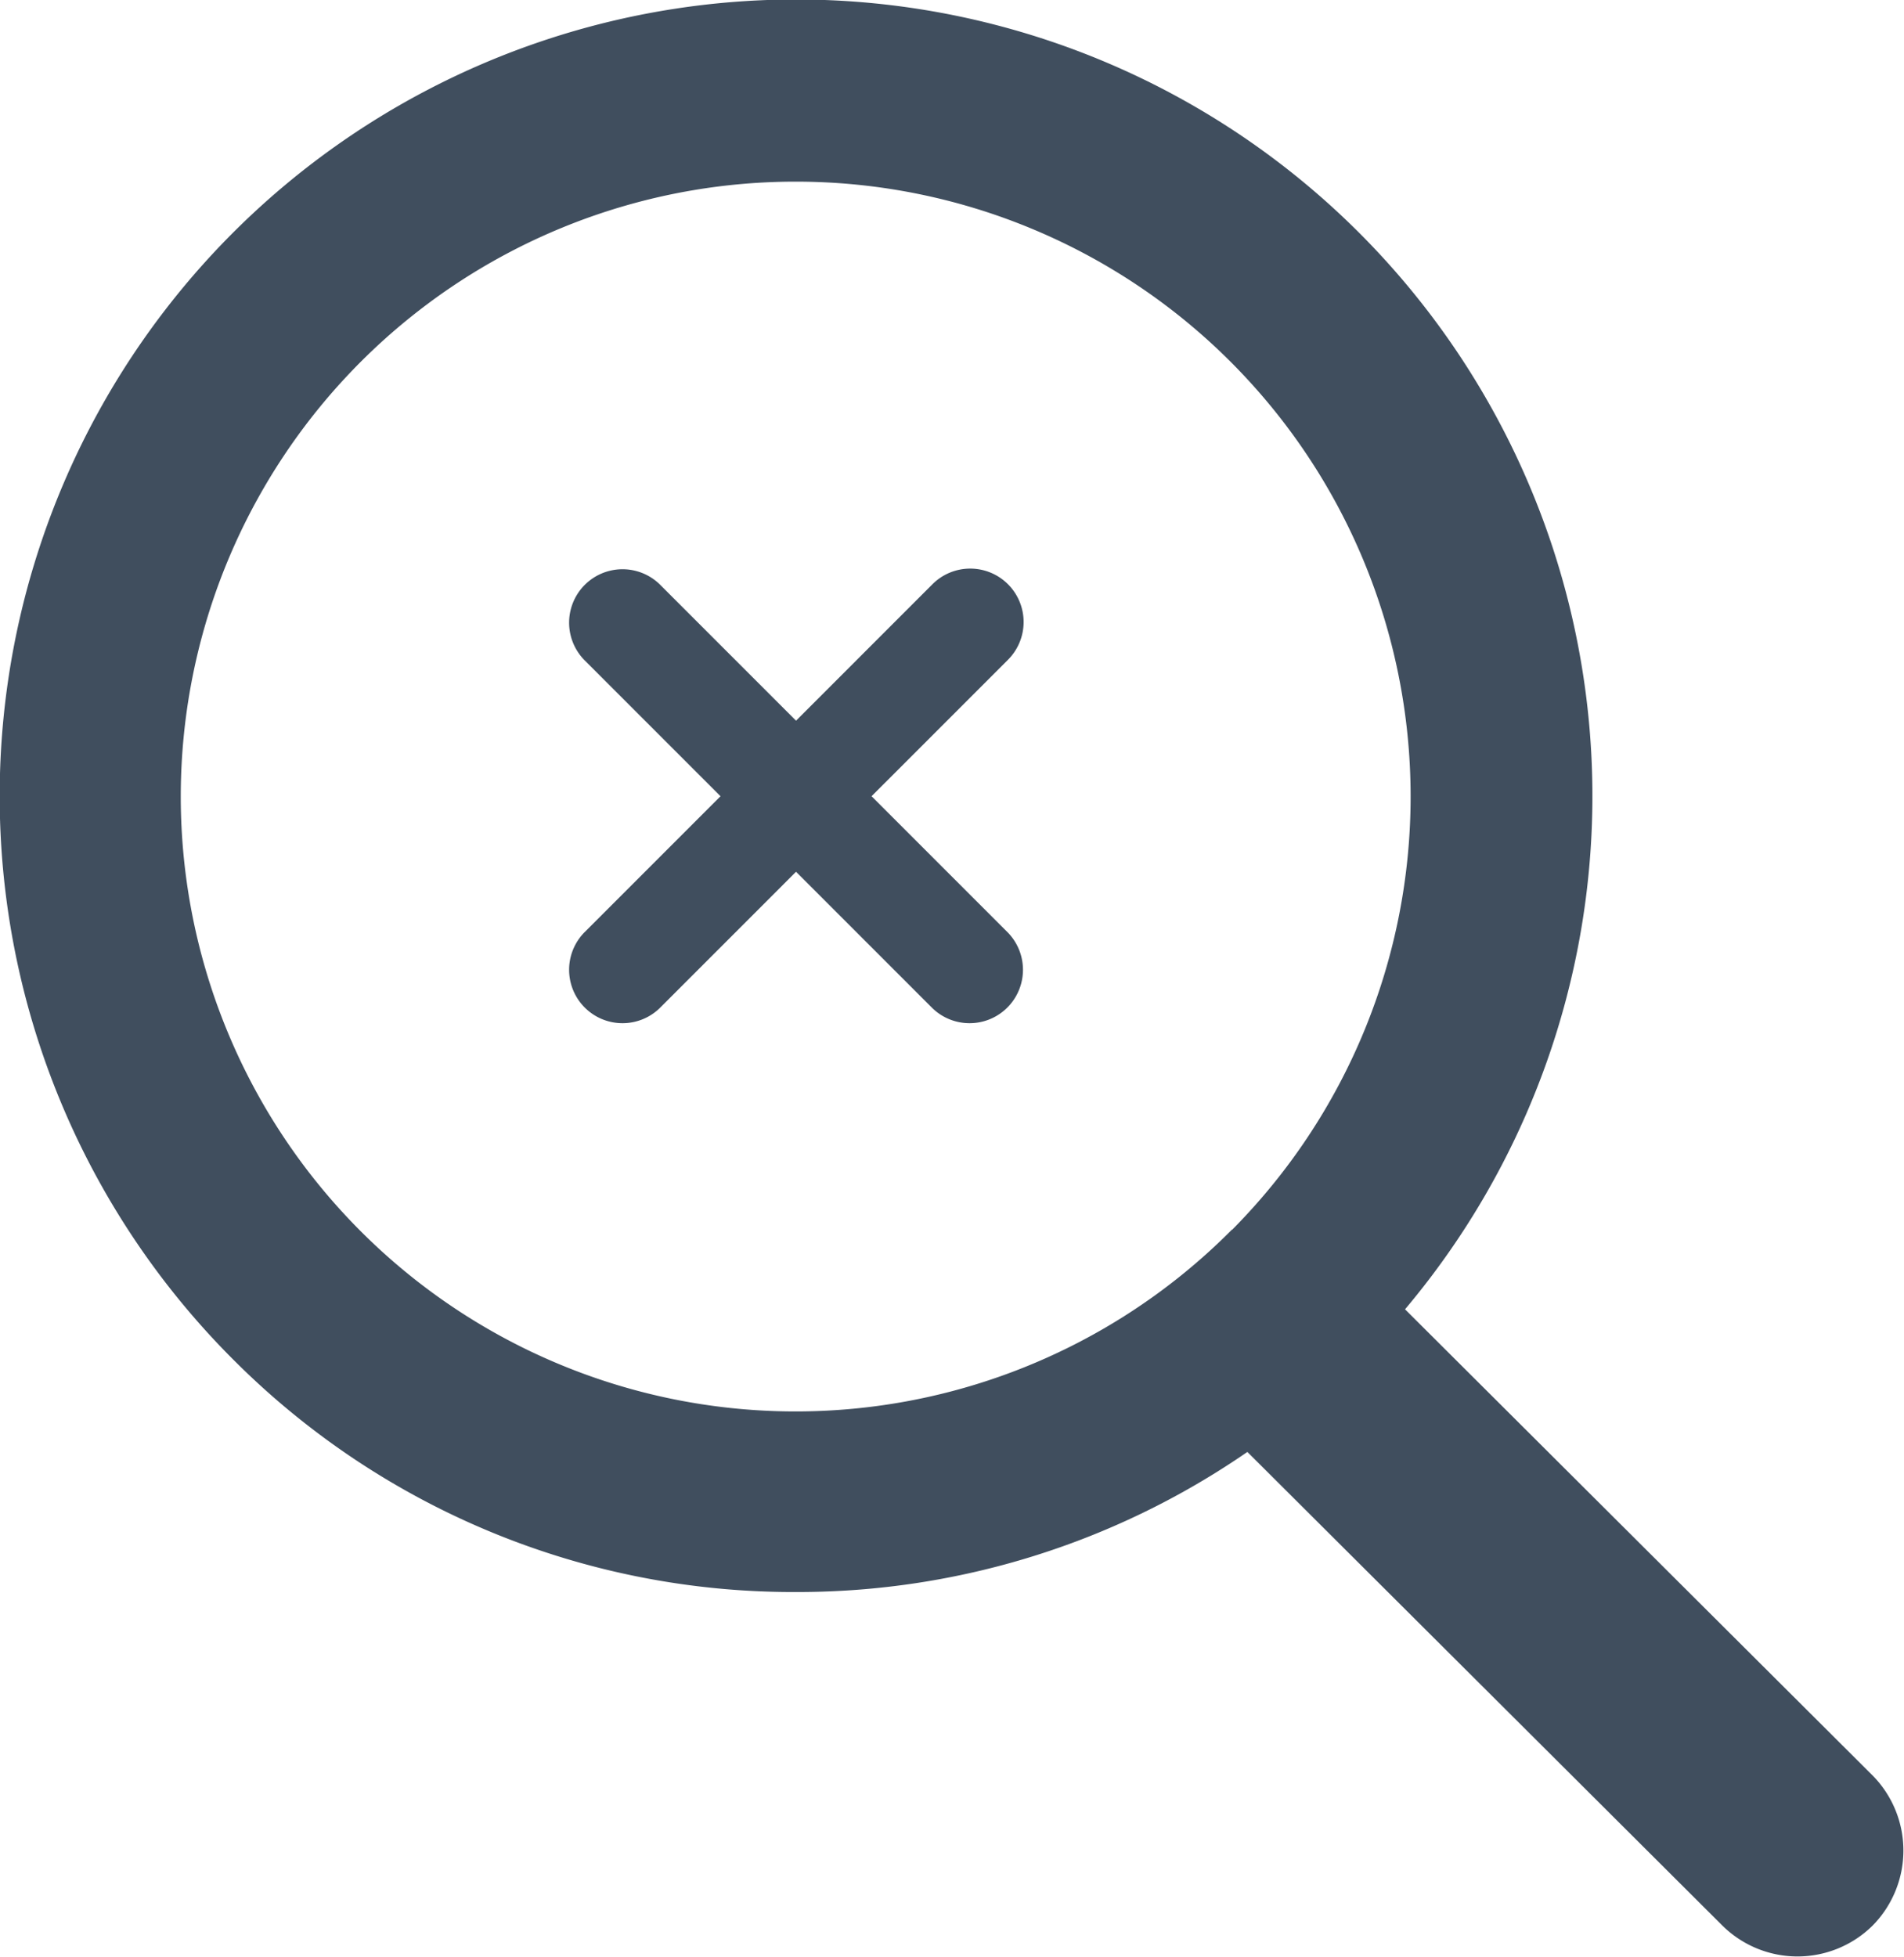
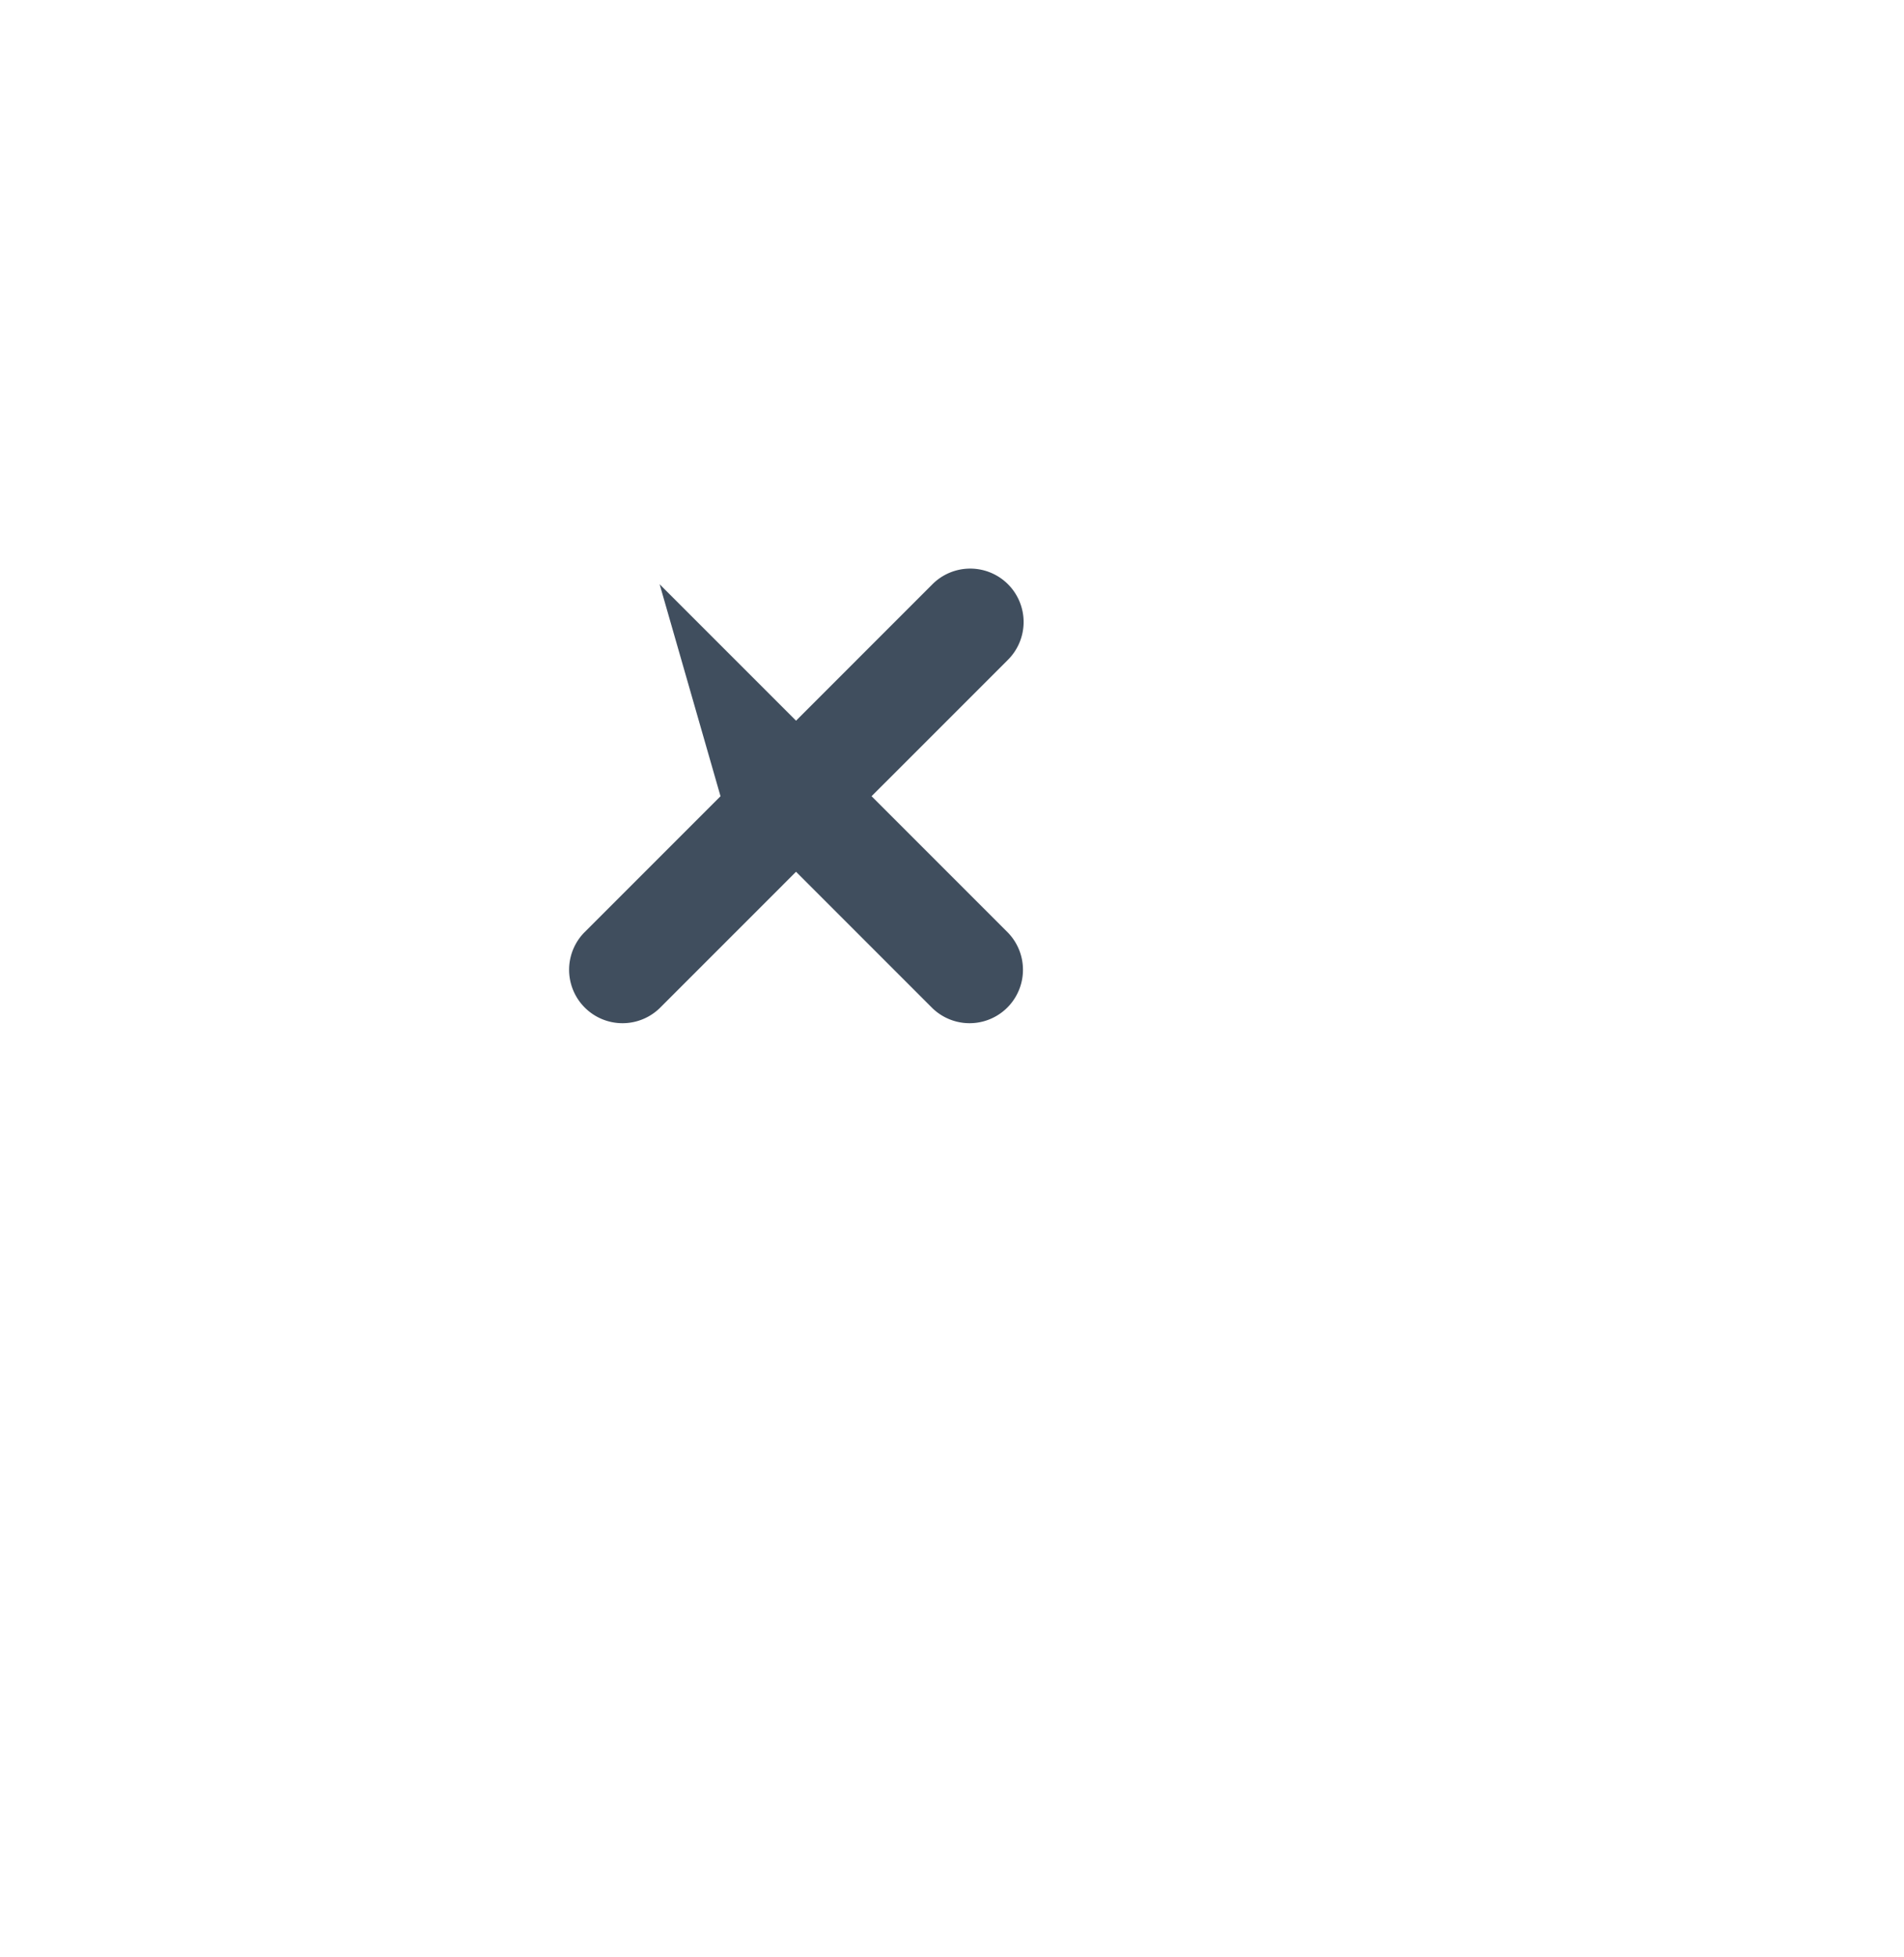
<svg xmlns="http://www.w3.org/2000/svg" viewBox="0 0 178.24 183.17">
  <title>Asset 1024</title>
-   <path d="M175.33,166.2l-43.8-43.66A74.55,74.55,0,1,0,22,127.41,74,74,0,0,0,74.51,149h.26a74.12,74.12,0,0,0,42-13.11l44.47,44.33a10,10,0,0,0,14.06,0h0A10,10,0,0,0,175.33,166.2Zm-60-51.12A57.55,57.55,0,1,1,74.33,17h.2a57.55,57.55,0,0,1,40.82,98.09Z" style="fill:#404e5e" />
-   <path d="M94.36,54.68a5,5,0,0,0-7.07,0L74.52,67.45,61.75,54.68a5,5,0,0,0-7.07,7.07L67.45,74.52,54.68,87.29a5,5,0,0,0,7.07,7.07L74.52,81.59,87.29,94.36a5,5,0,0,0,7.07-7.07L81.59,74.52,94.36,61.75A5,5,0,0,0,94.36,54.68Z" style="fill:#404e5e" />
+   <path d="M94.36,54.68a5,5,0,0,0-7.07,0L74.52,67.45,61.75,54.68L67.45,74.52,54.68,87.29a5,5,0,0,0,7.07,7.07L74.52,81.59,87.29,94.36a5,5,0,0,0,7.07-7.07L81.59,74.52,94.36,61.75A5,5,0,0,0,94.36,54.68Z" style="fill:#404e5e" />
</svg>